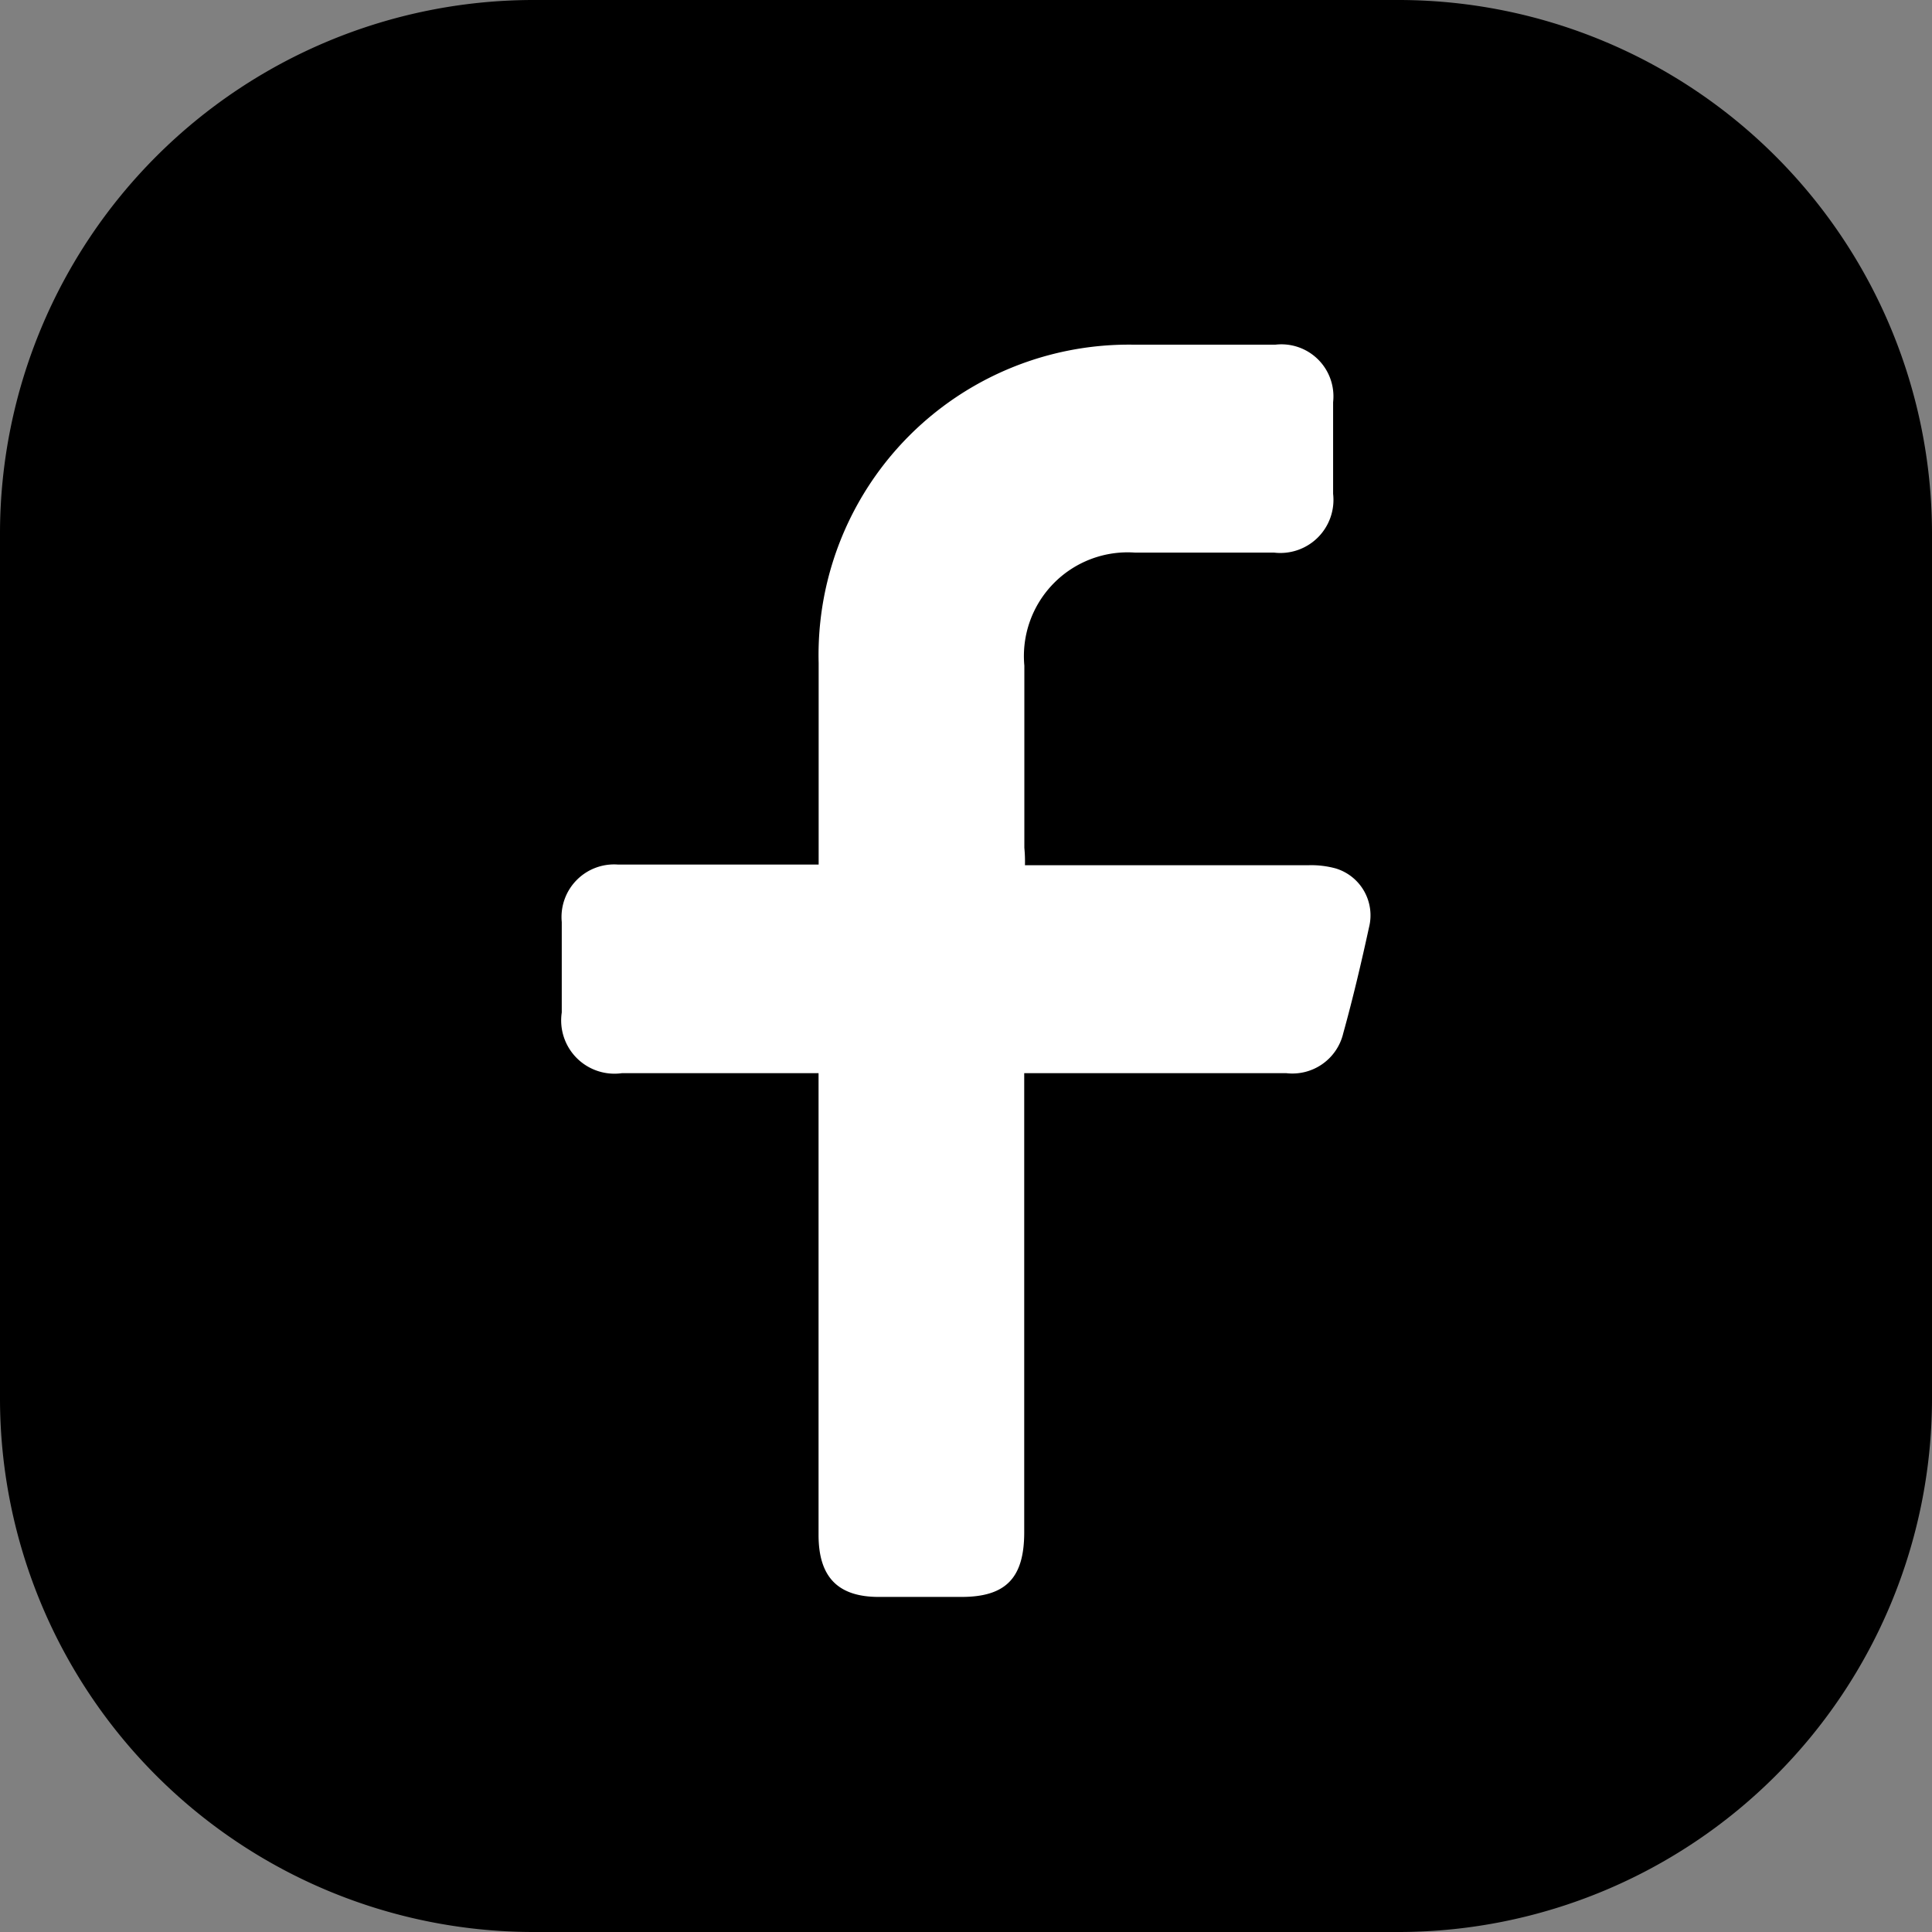
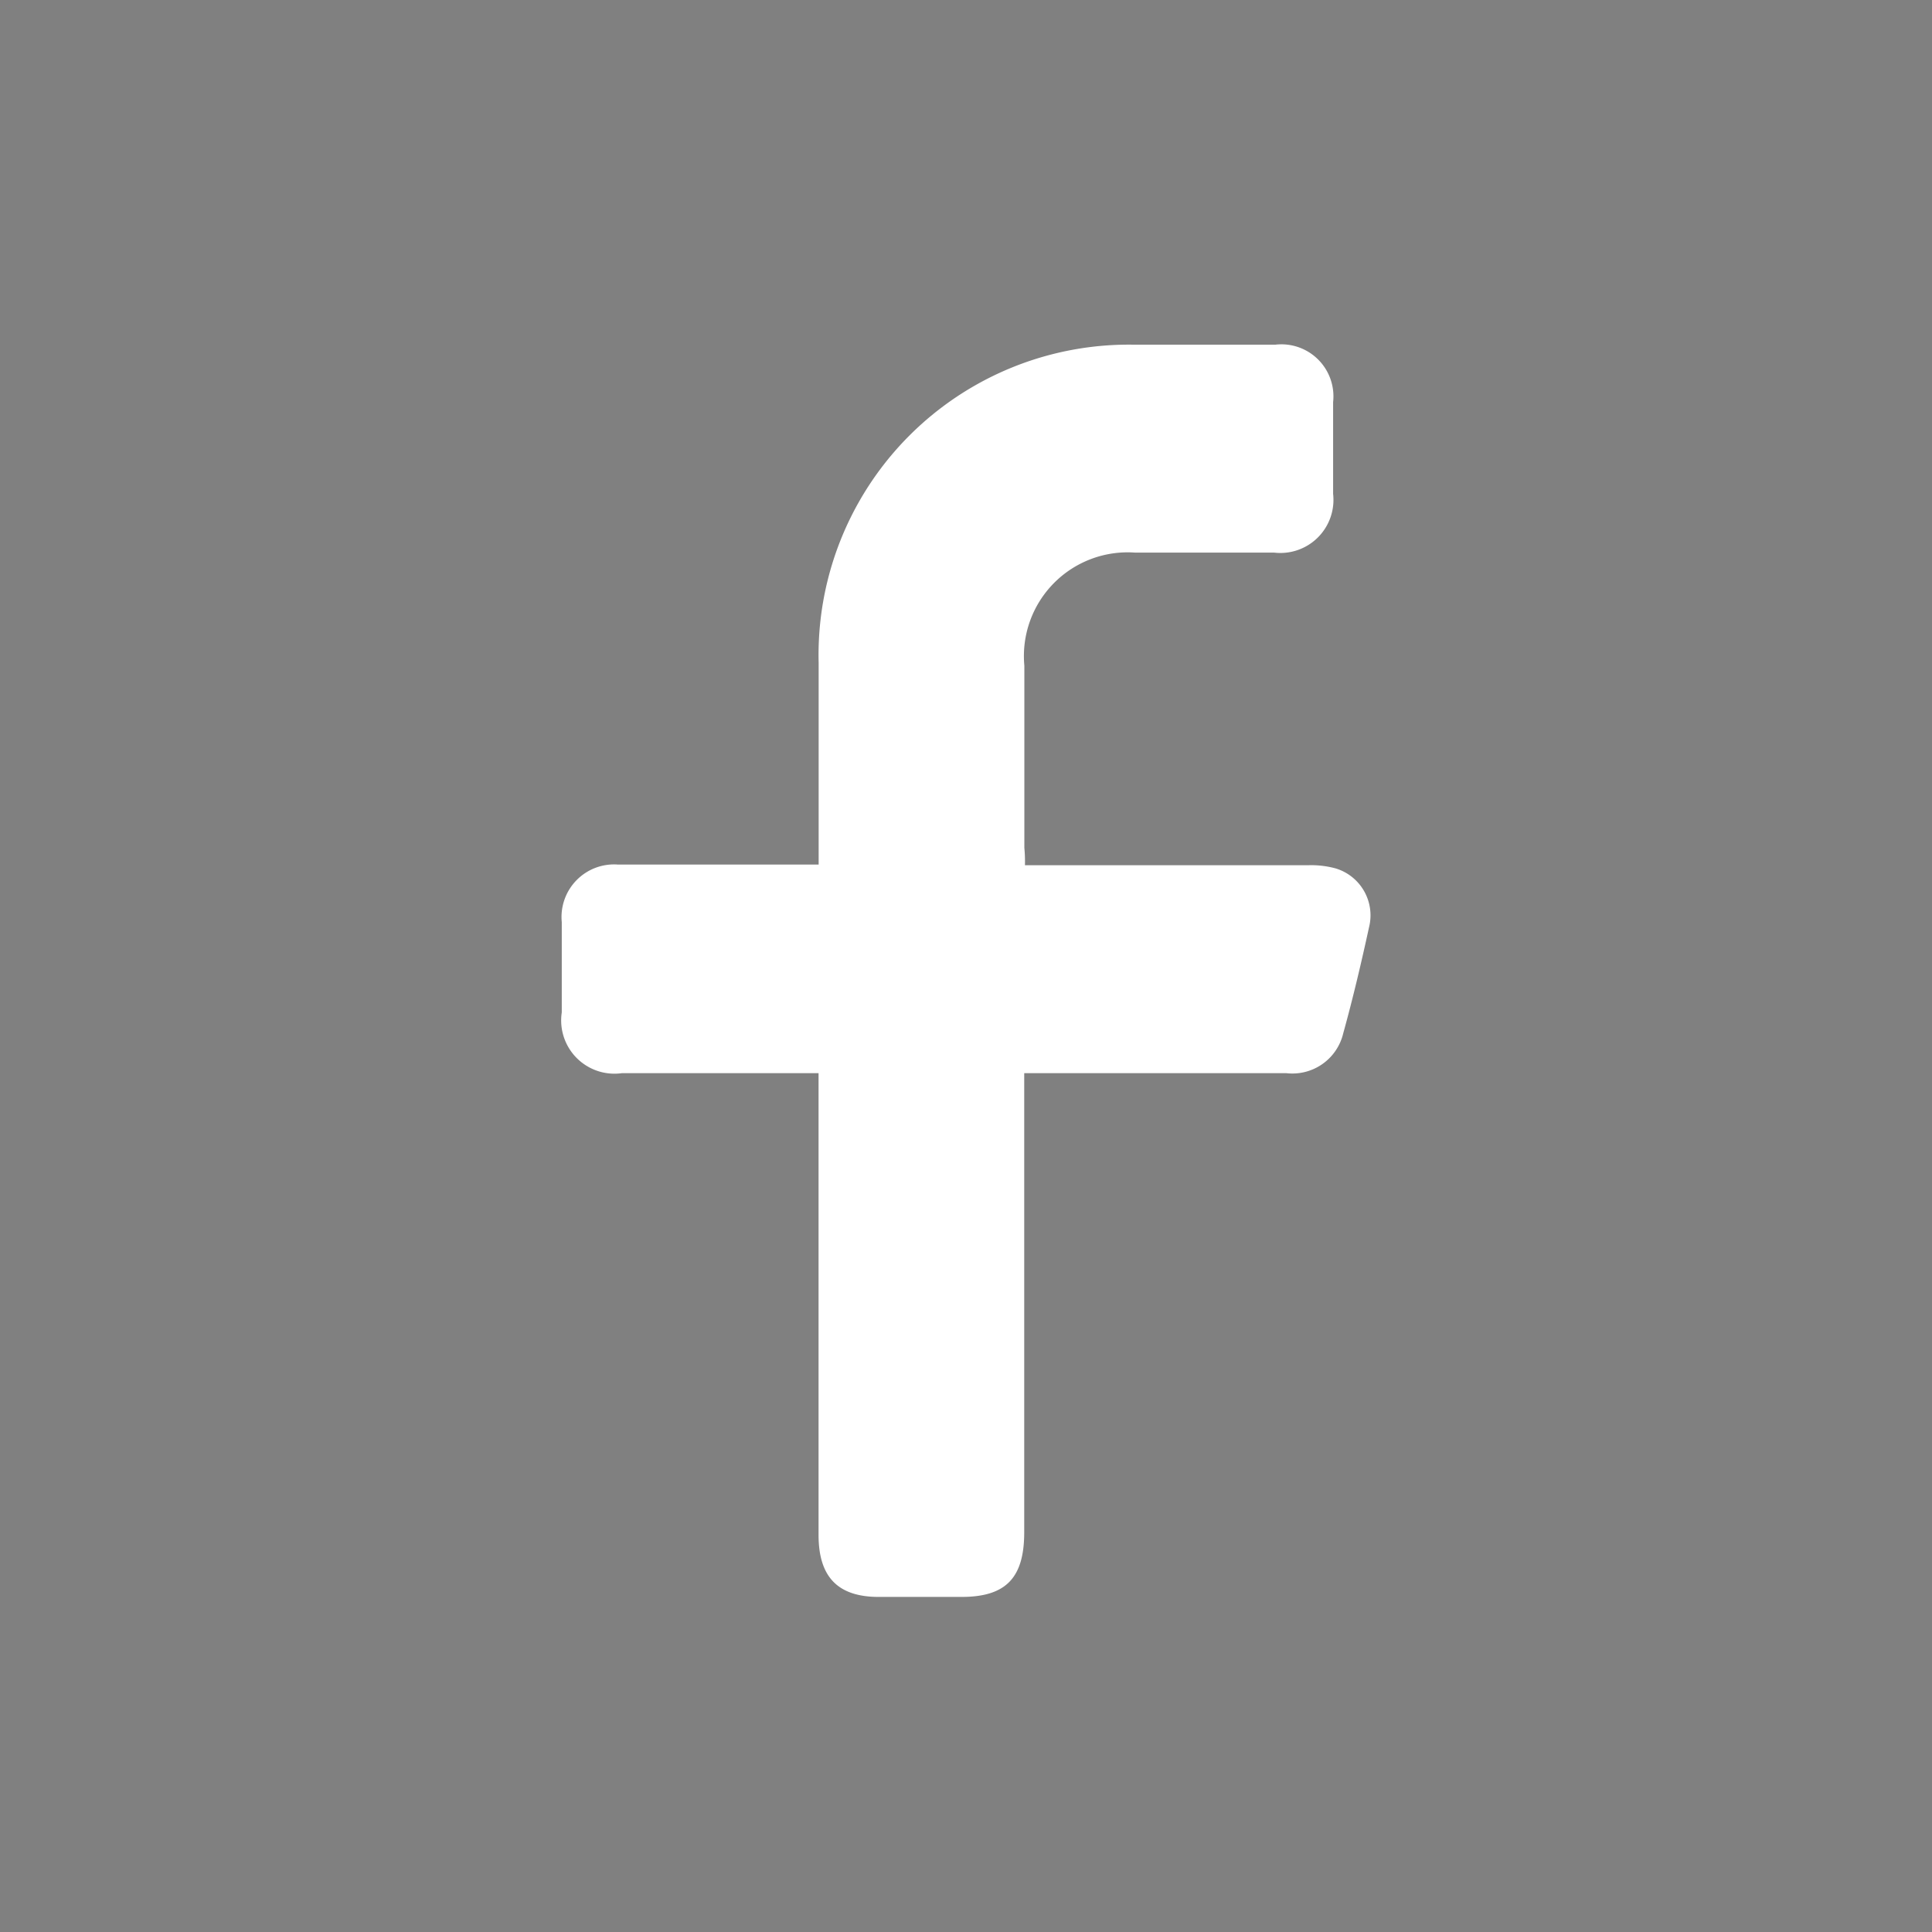
<svg xmlns="http://www.w3.org/2000/svg" width="60" height="60" viewBox="0 0 60 60">
  <rect x="0" y="0" width="60" height="60" fill="#808080" stroke="none" />
  <defs>
    <style>.a{fill:#fff;}</style>
  </defs>
-   <path d="M93.48,109.2H66.52A16.576,16.576,0,0,1,50,92.68V65.72A16.576,16.576,0,0,1,66.52,49.2H93.48A16.576,16.576,0,0,1,110,65.72V92.68A16.576,16.576,0,0,1,93.48,109.2Z" transform="translate(-50 -49.2)" />
  <path class="a" d="M151.285,119.166H160.1a2.894,2.894,0,0,1,.836.1,1.522,1.522,0,0,1,1.035,1.825c-.239,1.1-.5,2.206-.8,3.289a1.623,1.623,0,0,1-1.771,1.244h-8.138v14.26c0,1.424-.577,2.006-1.95,2.006h-2.567c-1.273,0-1.87-.622-1.87-1.925V125.624H138.77a1.655,1.655,0,0,1-1.87-1.885v-2.808a1.633,1.633,0,0,1,1.751-1.785h6.227v-6.258A9.637,9.637,0,0,1,154.647,103h4.417a1.616,1.616,0,0,1,1.791,1.785v2.848a1.649,1.649,0,0,1-1.83,1.825h-4.317a3.222,3.222,0,0,0-3.442,3.51v5.656A4.574,4.574,0,0,1,151.285,119.166Z" transform="translate(-119.454 -92.296)" />
</svg>